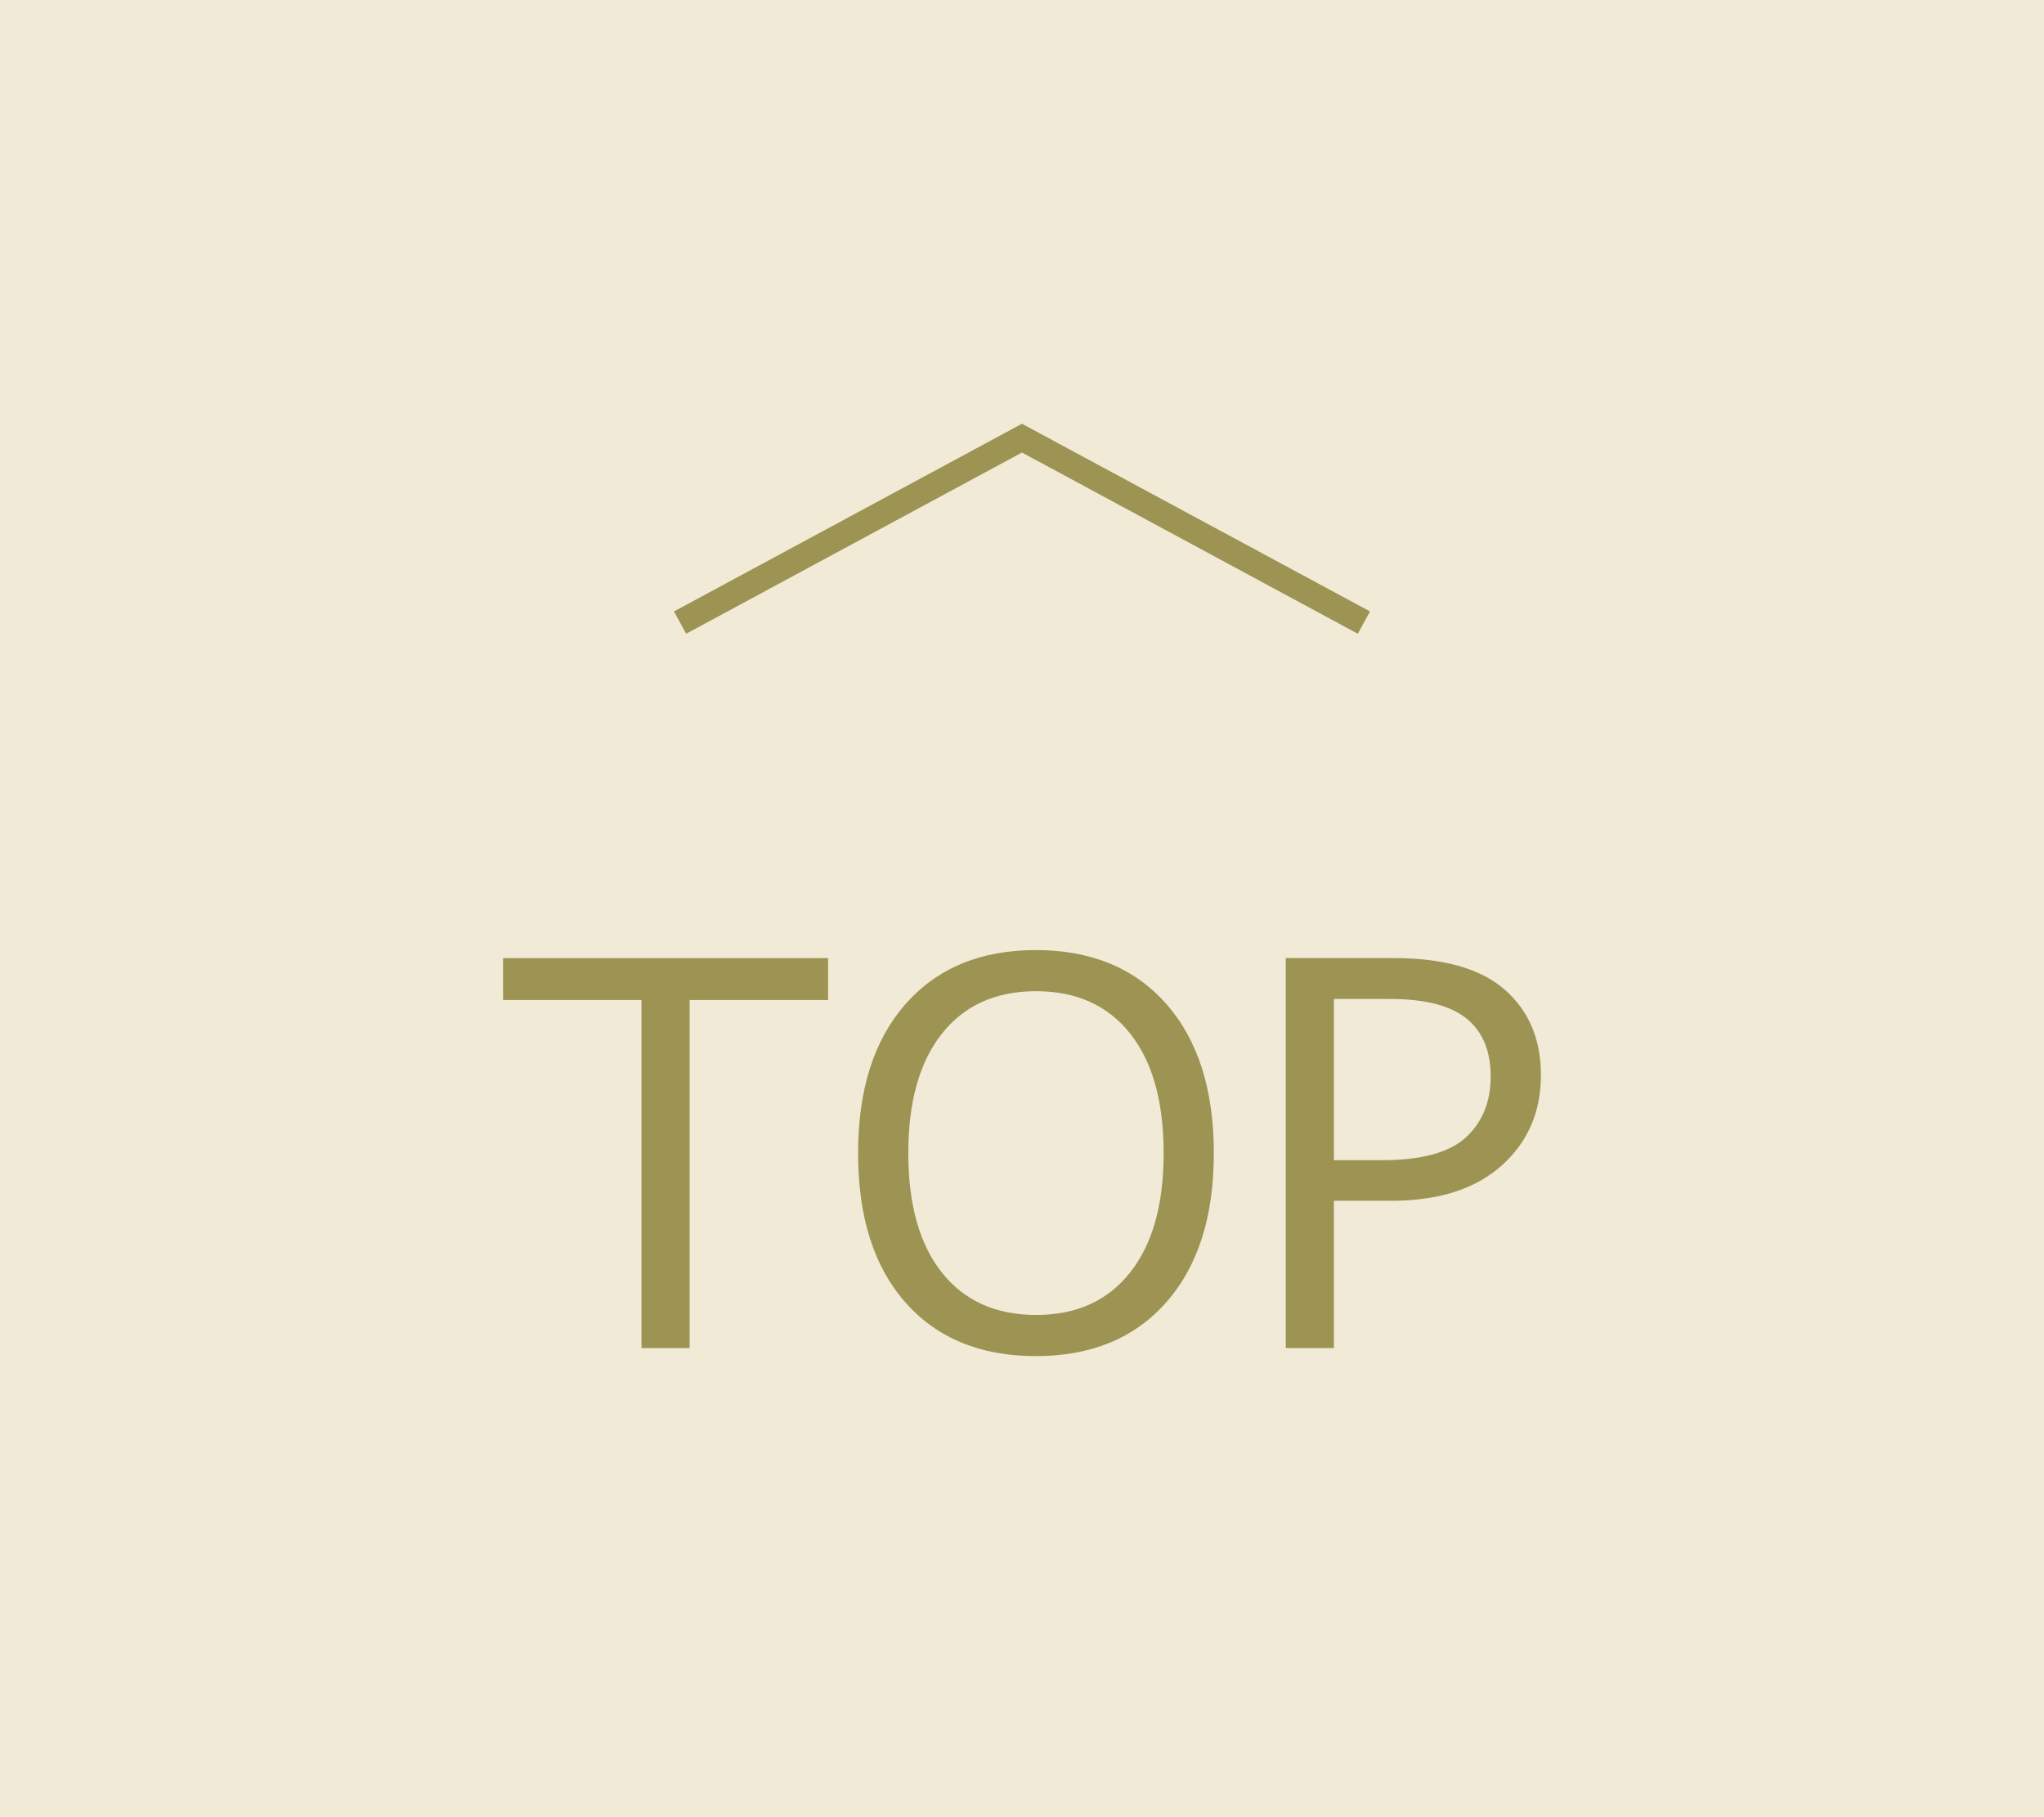
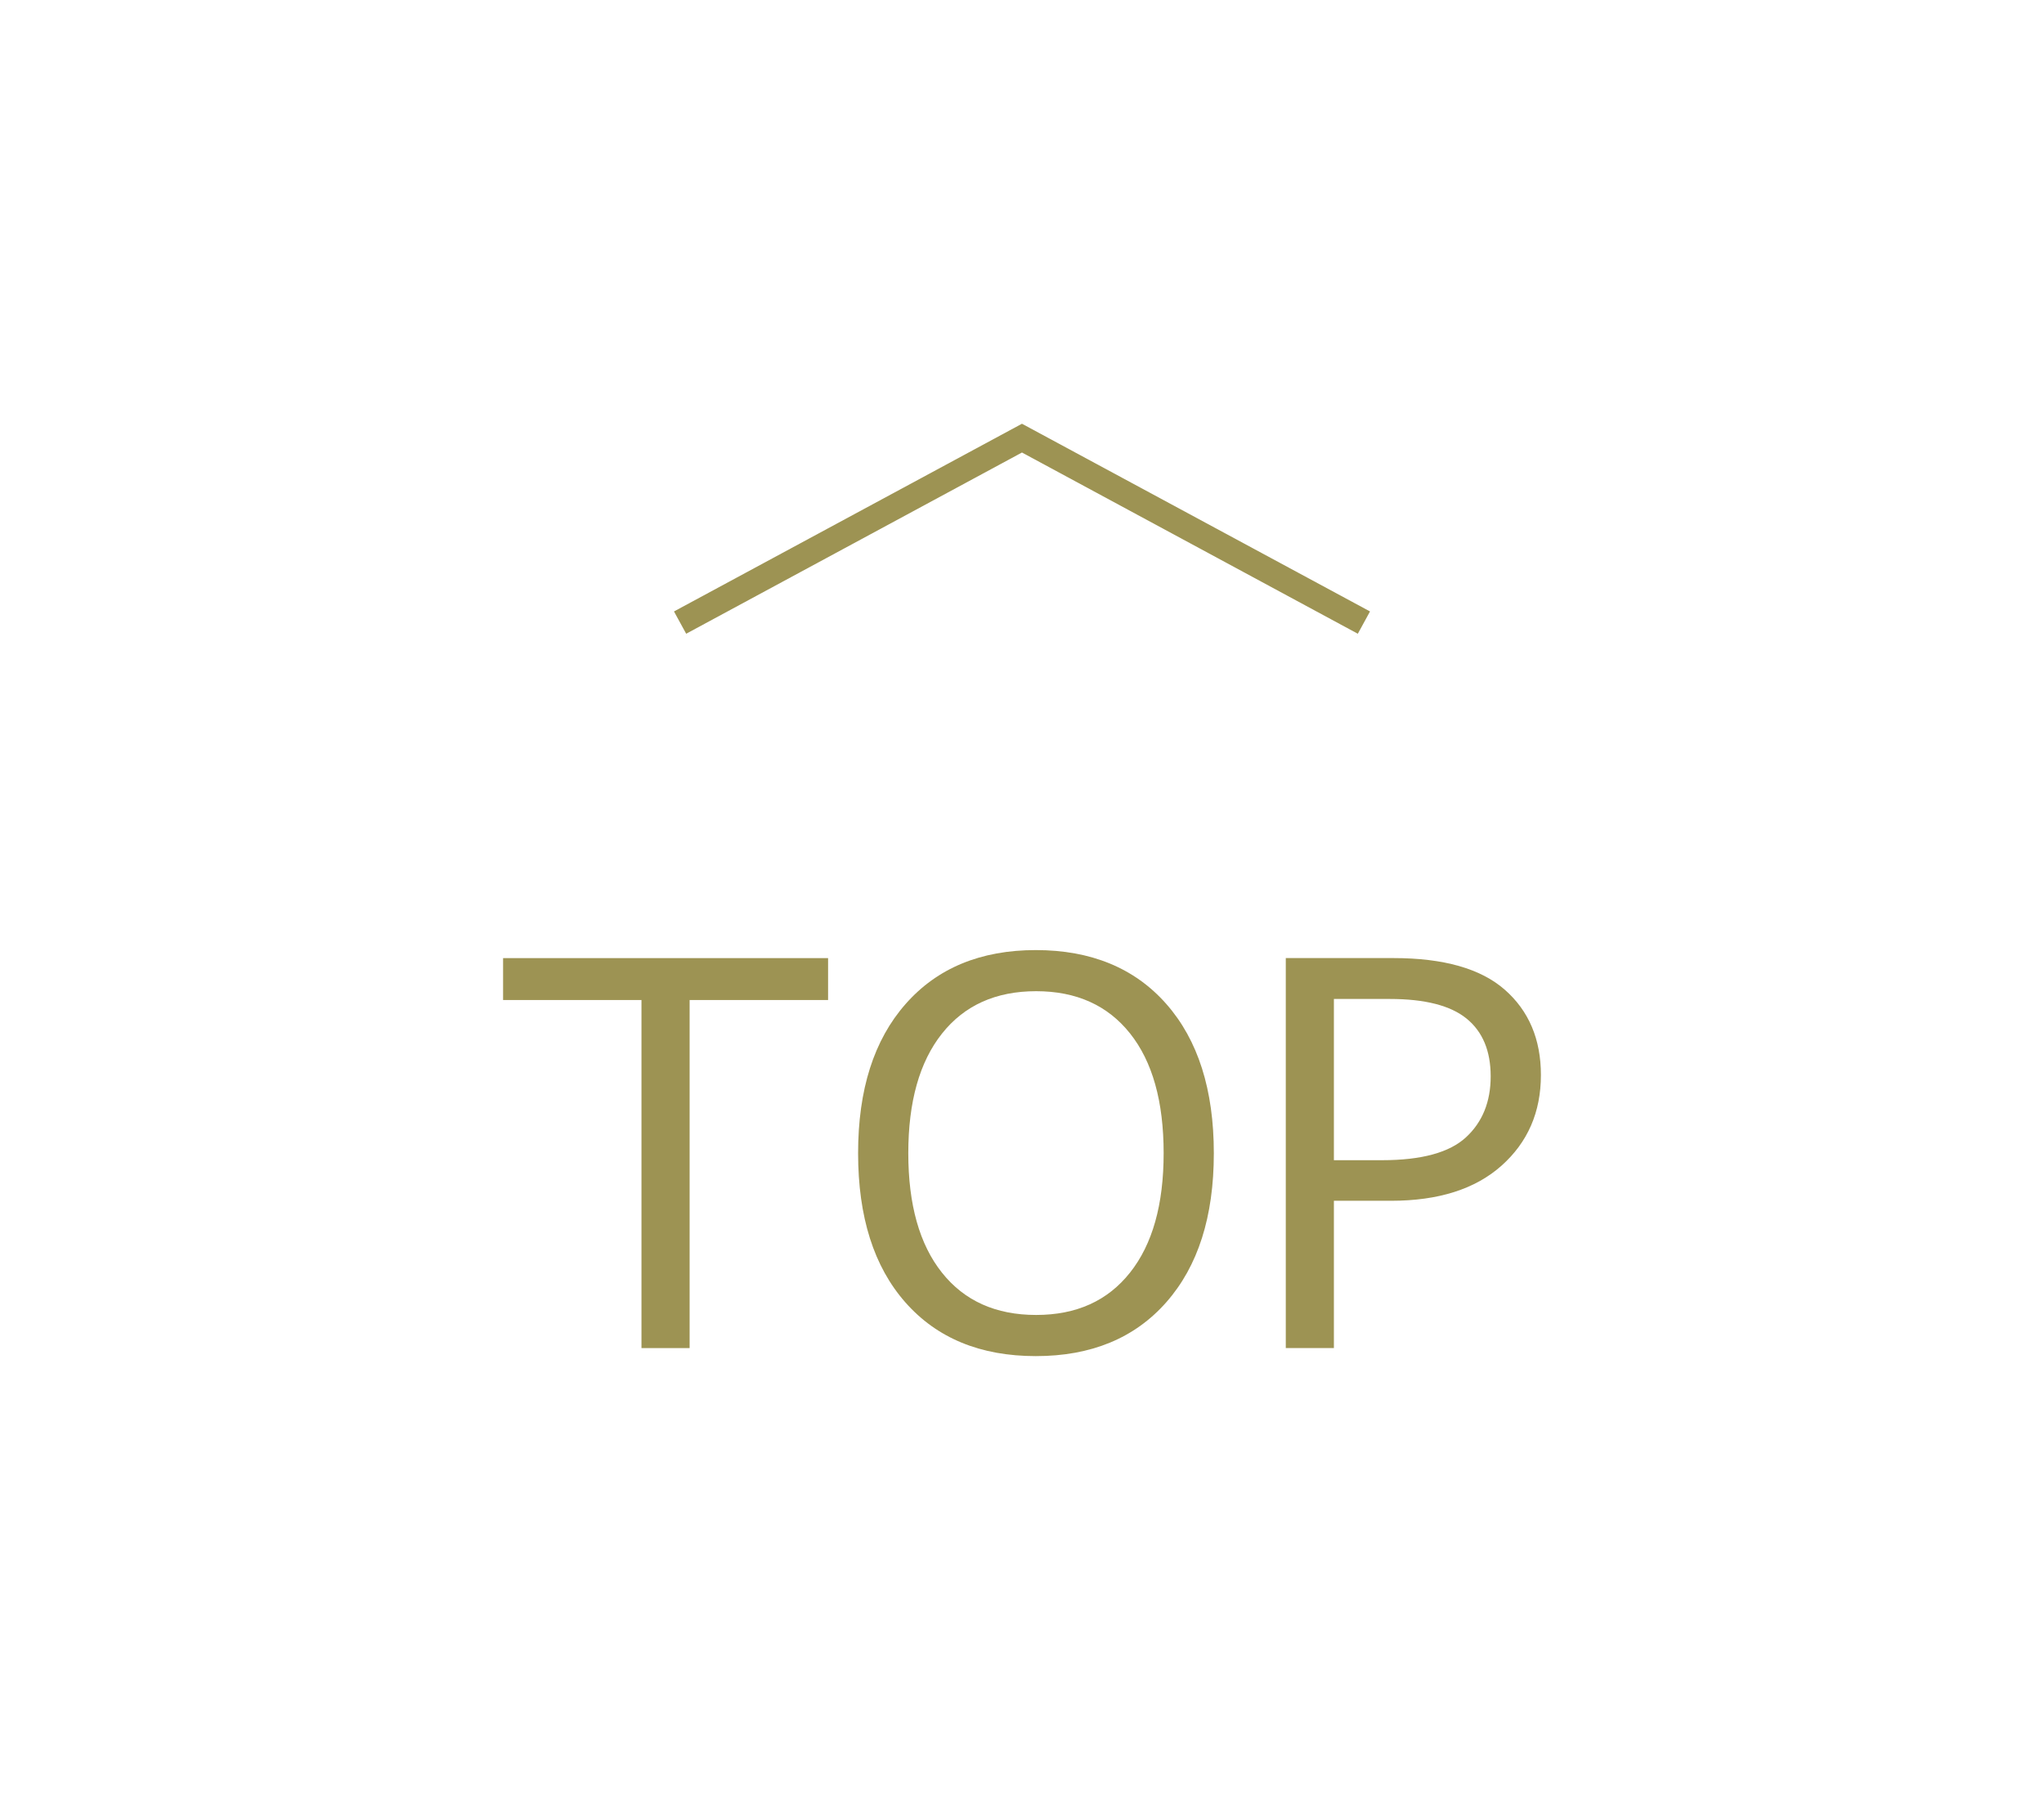
<svg xmlns="http://www.w3.org/2000/svg" id="b" width="54" height="48" viewBox="0 0 54 48">
  <defs>
    <style>.d{fill:#9d9353;}.e{fill:#ece3c8;opacity:.75;}</style>
  </defs>
  <g id="c">
-     <rect class="e" width="54" height="48" />
    <path class="d" d="M16.947,35.609v-9.194h-3.656v-1.107h8.586v1.107h-3.658v9.194h-1.271Z" />
-     <path class="d" d="M27.365,35.821c-1.463,0-2.611-.473-3.445-1.418s-1.25-2.259-1.25-3.941.418-2.991,1.254-3.941,1.983-1.425,3.441-1.425,2.613.475,3.449,1.425,1.254,2.264,1.254,3.941-.418,2.984-1.254,3.934-1.986,1.425-3.449,1.425ZM27.373,26.182c-1.066,0-1.896.374-2.488,1.121-.593.748-.889,1.8-.889,3.158s.296,2.41.889,3.155c.592.745,1.422,1.118,2.488,1.118s1.889-.373,2.48-1.118c.593-.745.889-1.797.889-3.155,0-1.367-.296-2.422-.889-3.165-.592-.743-1.419-1.114-2.48-1.114Z" />
+     <path class="d" d="M27.365,35.821c-1.463,0-2.611-.473-3.445-1.418s-1.25-2.259-1.25-3.941.418-2.991,1.254-3.941,1.983-1.425,3.441-1.425,2.613.475,3.449,1.425,1.254,2.264,1.254,3.941-.418,2.984-1.254,3.934-1.986,1.425-3.449,1.425M27.373,26.182c-1.066,0-1.896.374-2.488,1.121-.593.748-.889,1.8-.889,3.158s.296,2.41.889,3.155c.592.745,1.422,1.118,2.488,1.118s1.889-.373,2.48-1.118c.593-.745.889-1.797.889-3.155,0-1.367-.296-2.422-.889-3.165-.592-.743-1.419-1.114-2.48-1.114Z" />
    <path class="d" d="M35.24,31.719v3.89h-1.271v-10.302h2.844c1.326,0,2.308.279,2.943.837s.953,1.309.953,2.252c0,.98-.348,1.778-1.042,2.396s-1.667.926-2.915.926h-1.512ZM35.24,26.387v4.259h1.271c1.044,0,1.783-.202,2.219-.605s.652-.94.652-1.61-.211-1.178-.635-1.524-1.102-.52-2.031-.52h-1.477Z" />
    <path class="d" d="M18.128,16.74l-.322-.589,9.193-4.958,9.195,4.958-.322.589-8.873-4.787-8.871,4.787Z" />
  </g>
</svg>